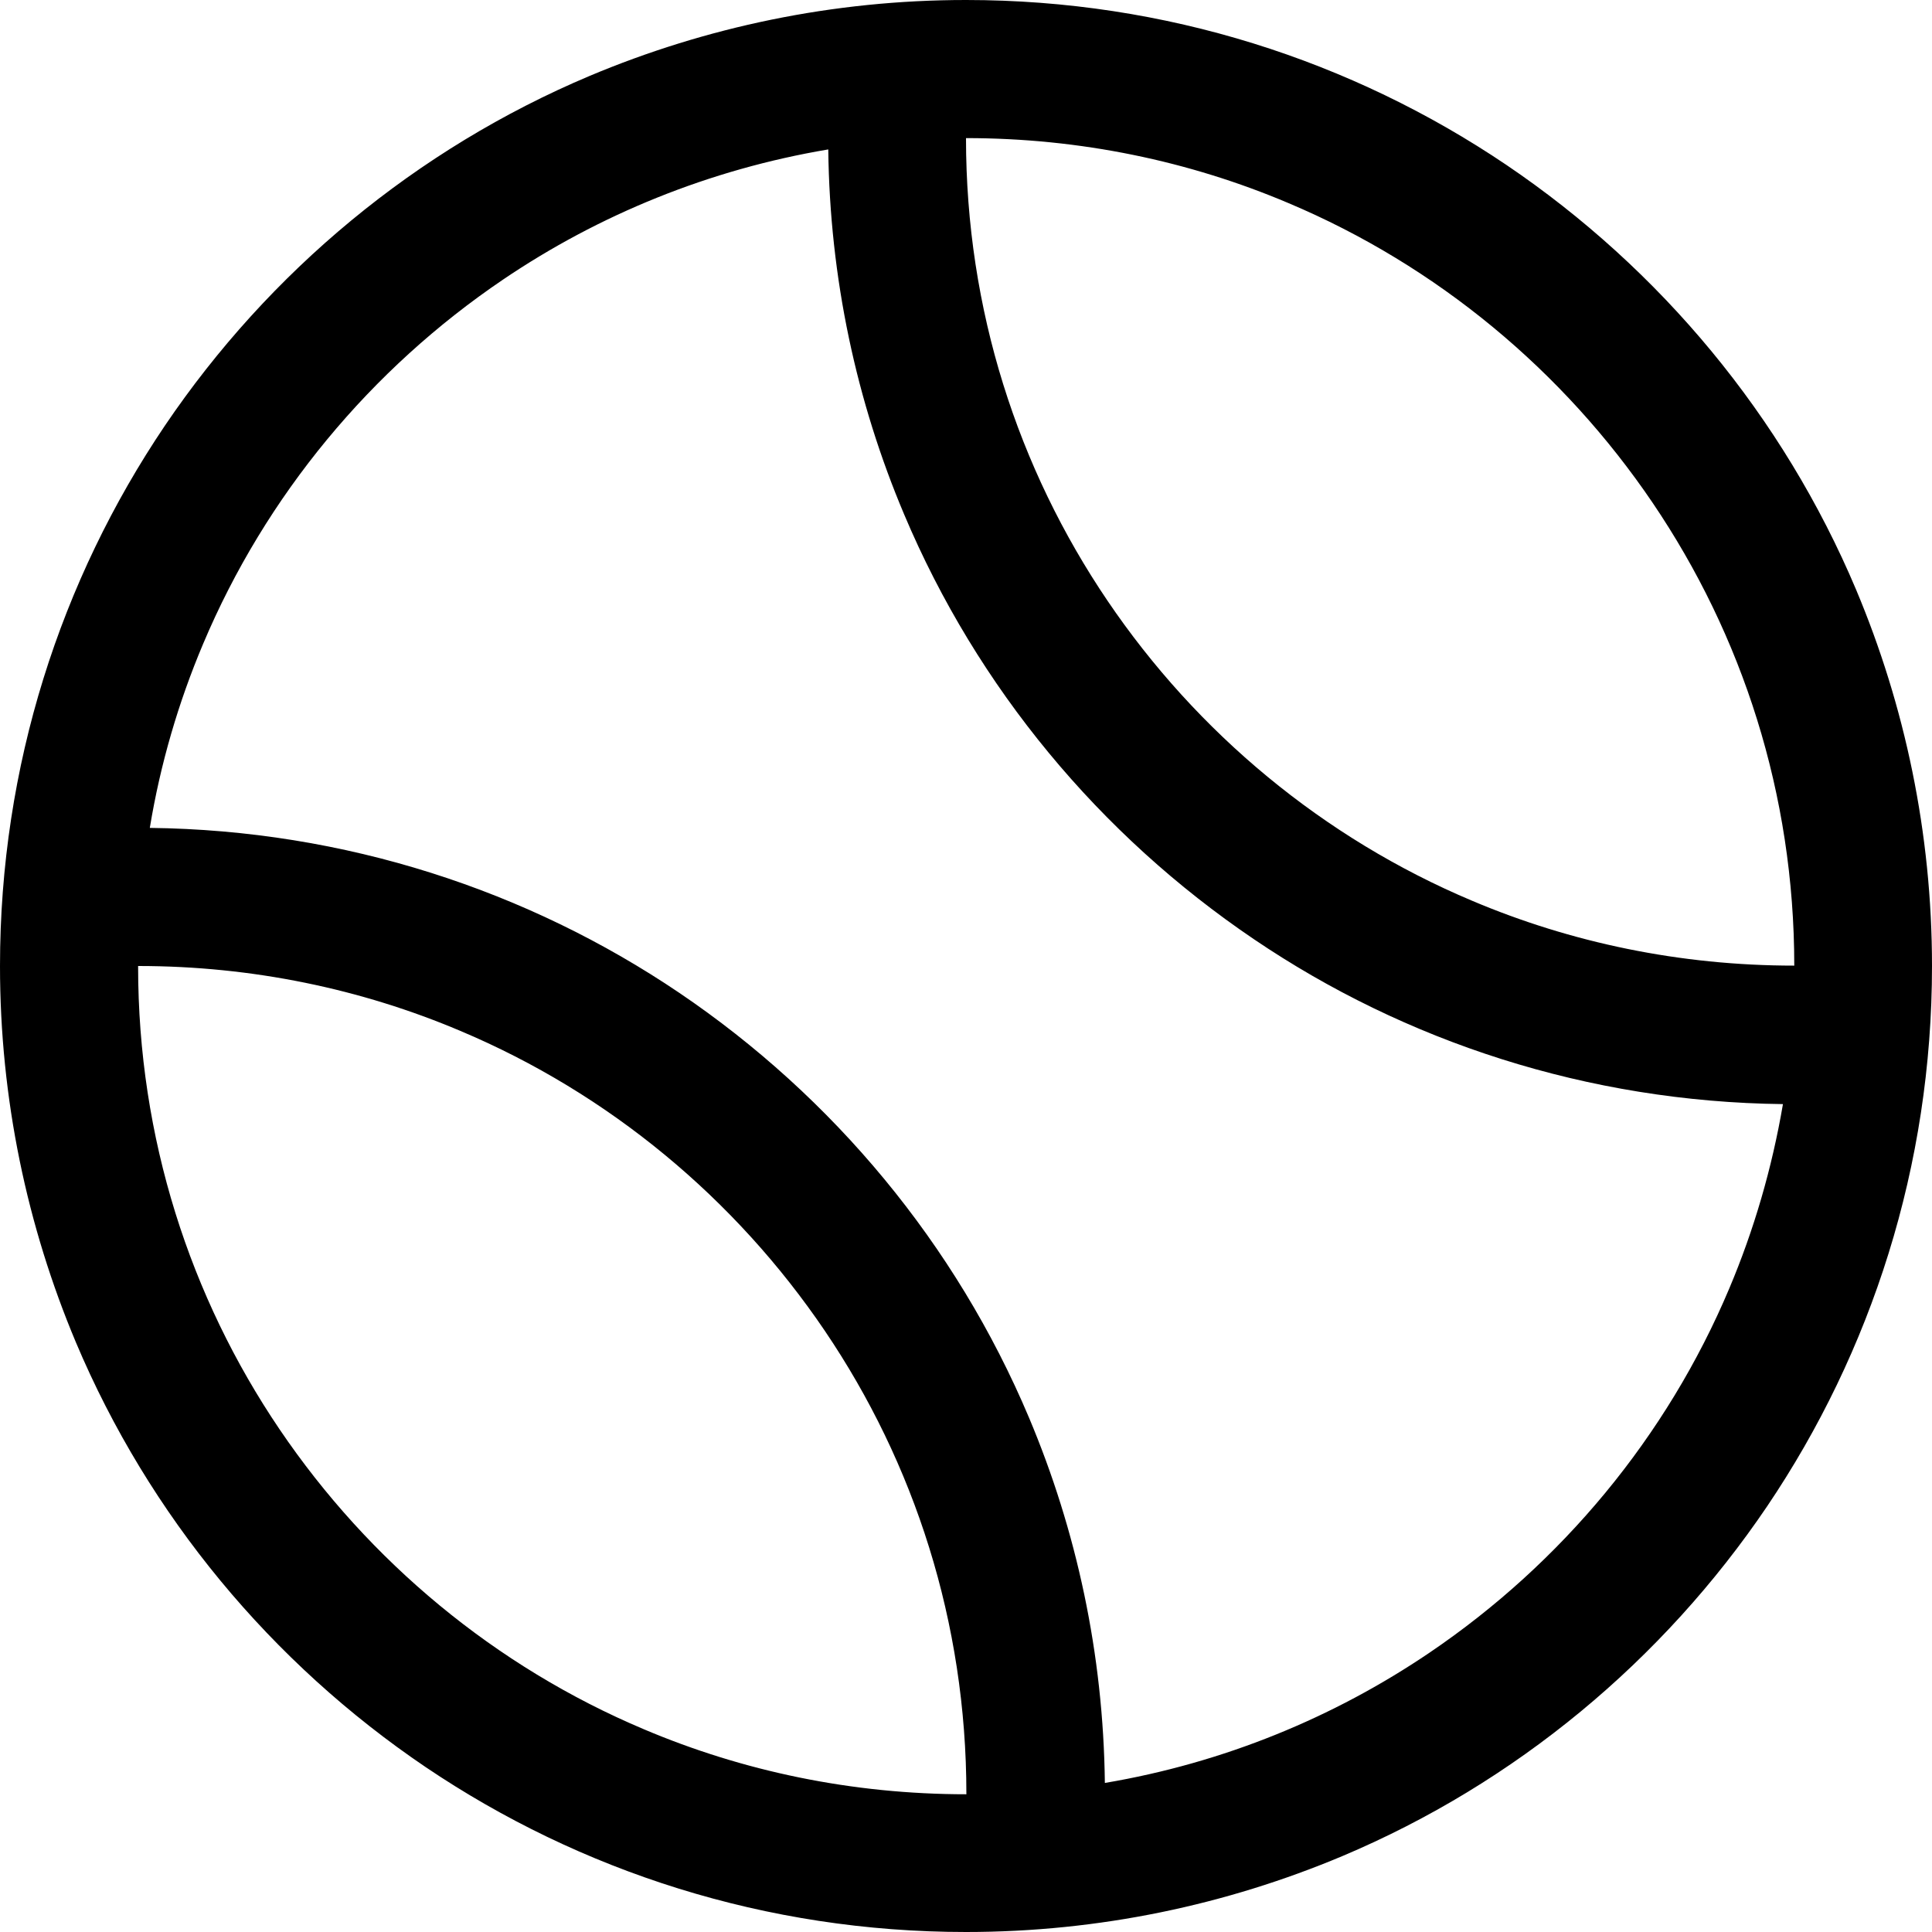
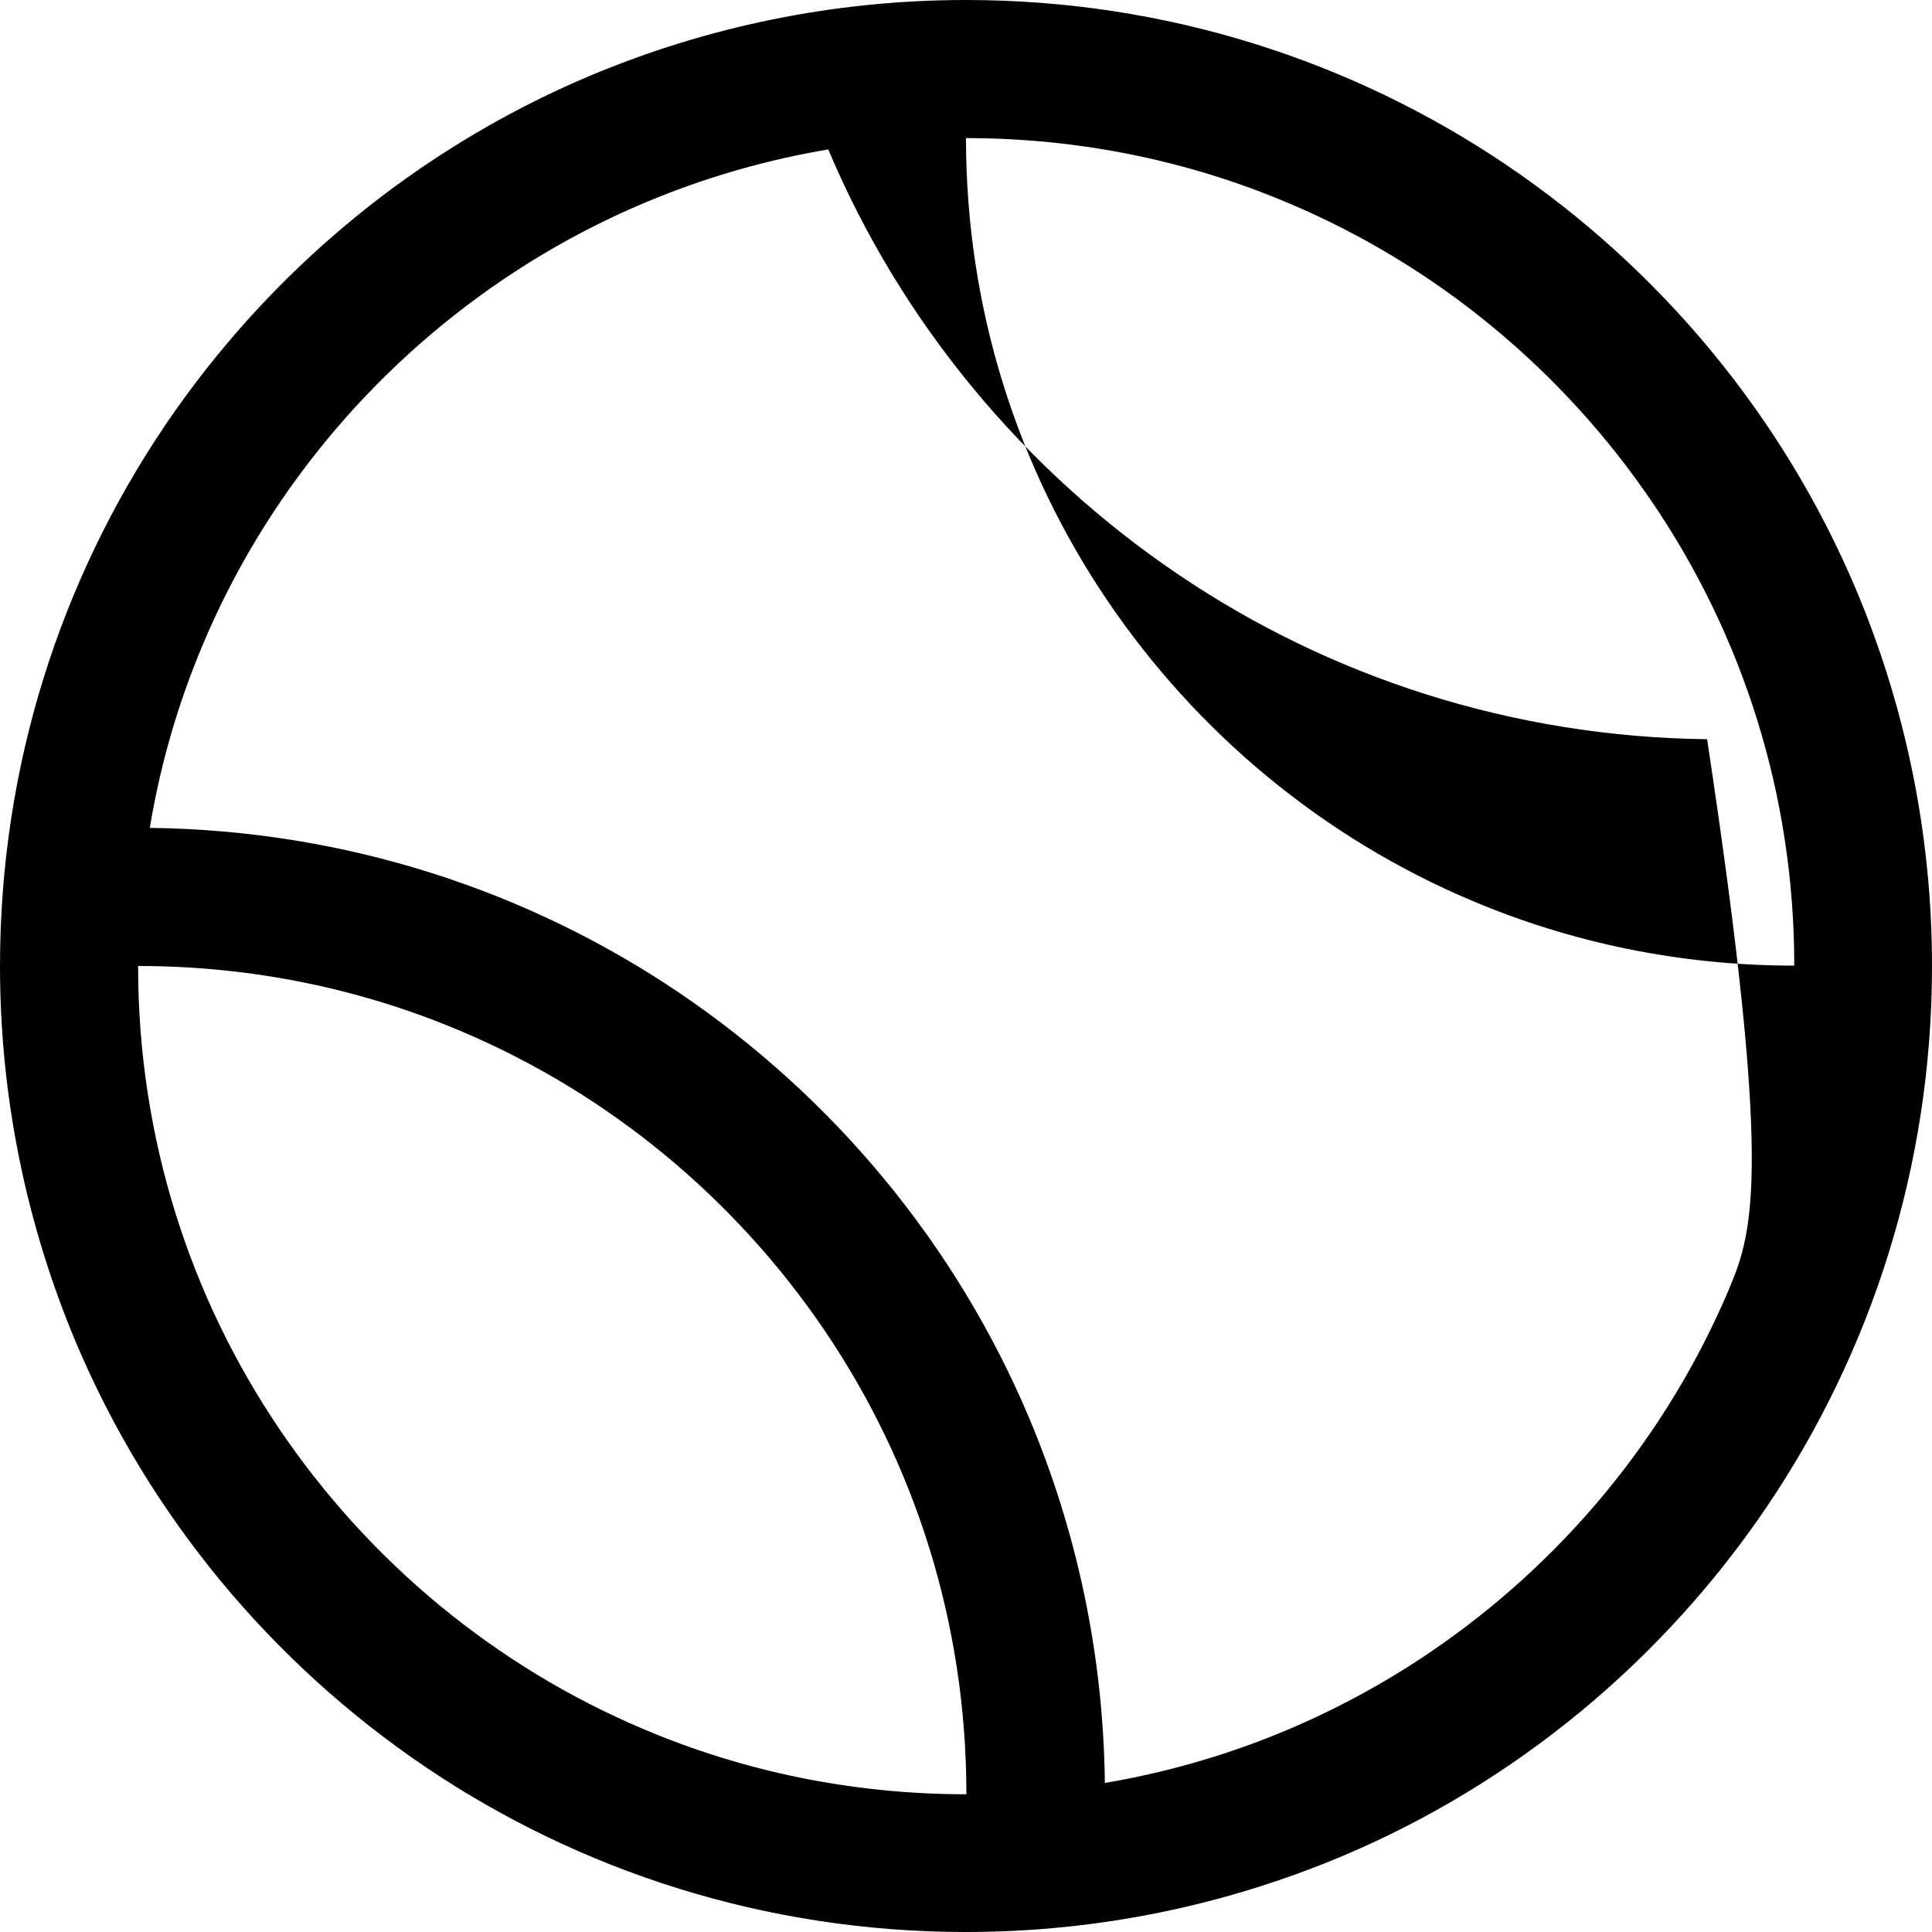
<svg xmlns="http://www.w3.org/2000/svg" version="1.1" id="Layer_1" x="0px" y="0px" viewBox="0 0 512 512" style="enable-background:new 0 0 512 512;" xml:space="preserve">
-   <path d="M491.9,156.3c-19.4-46-51.9-85-92.7-112.6C358.3,16.1,309,0,256,0c-35.3,0-69,7.2-99.7,20.1c-46,19.4-85,51.9-112.6,92.7  C16.1,153.7,0,203,0,256c0,35.3,7.2,69,20.1,99.7c19.4,46,51.9,85,92.7,112.6C153.7,495.9,203,512,256,512c35.3,0,69-7.2,99.7-20.1  c46-19.4,85-51.9,112.6-92.7C495.9,358.3,512,309,512,256C512,220.7,504.8,187,491.9,156.3z M438,133.3  c23.7,35,37.5,77.1,37.5,122.6c-30.3,0-59.2-6.1-85.4-17.2c-39.4-16.6-72.9-44.5-96.6-79.5c-23.7-35-37.5-77.1-37.5-122.6  c30.3,0,59.2,6.1,85.4,17.2C380.8,70.4,414.3,98.3,438,133.3z M74.1,378.8c-23.7-35-37.5-77.2-37.5-122.7c0,0,0-0.1,0-0.1  c30.3,0,59.2,6.1,85.4,17.2c39.4,16.6,72.9,44.5,96.6,79.5c23.7,35,37.5,77.2,37.5,122.7c0,0,0,0.1,0,0.1  c-30.3,0-59.2-6.1-85.4-17.2C131.3,441.7,97.8,413.8,74.1,378.8z M458.3,341.4c-16.6,39.4-44.5,72.9-79.5,96.6  c-25.4,17.2-54.6,29.2-86,34.5c-0.4-34.2-7.5-66.9-20.1-96.8c-19.4-46-51.9-85-92.7-112.6C139.9,236,91.5,220,39.7,219.4  c2.8-17,7.6-33.3,14.1-48.7c16.6-39.4,44.5-72.9,79.5-96.6c25.4-17.2,54.7-29.2,86.2-34.5c0.4,34.2,7.5,66.9,20.1,96.7  c19.4,46,51.9,85,92.7,112.6c40,27.1,88.4,43.1,140.2,43.7C469.6,309.6,464.8,326,458.3,341.4z" />
+   <path d="M491.9,156.3c-19.4-46-51.9-85-92.7-112.6C358.3,16.1,309,0,256,0c-35.3,0-69,7.2-99.7,20.1c-46,19.4-85,51.9-112.6,92.7  C16.1,153.7,0,203,0,256c0,35.3,7.2,69,20.1,99.7c19.4,46,51.9,85,92.7,112.6C153.7,495.9,203,512,256,512c35.3,0,69-7.2,99.7-20.1  c46-19.4,85-51.9,112.6-92.7C495.9,358.3,512,309,512,256C512,220.7,504.8,187,491.9,156.3z M438,133.3  c23.7,35,37.5,77.1,37.5,122.6c-30.3,0-59.2-6.1-85.4-17.2c-39.4-16.6-72.9-44.5-96.6-79.5c-23.7-35-37.5-77.1-37.5-122.6  c30.3,0,59.2,6.1,85.4,17.2C380.8,70.4,414.3,98.3,438,133.3z M74.1,378.8c-23.7-35-37.5-77.2-37.5-122.7c0,0,0-0.1,0-0.1  c30.3,0,59.2,6.1,85.4,17.2c39.4,16.6,72.9,44.5,96.6,79.5c23.7,35,37.5,77.2,37.5,122.7c0,0,0,0.1,0,0.1  c-30.3,0-59.2-6.1-85.4-17.2C131.3,441.7,97.8,413.8,74.1,378.8z M458.3,341.4c-16.6,39.4-44.5,72.9-79.5,96.6  c-25.4,17.2-54.6,29.2-86,34.5c-0.4-34.2-7.5-66.9-20.1-96.8c-19.4-46-51.9-85-92.7-112.6C139.9,236,91.5,220,39.7,219.4  c2.8-17,7.6-33.3,14.1-48.7c16.6-39.4,44.5-72.9,79.5-96.6c25.4-17.2,54.7-29.2,86.2-34.5c19.4,46,51.9,85,92.7,112.6c40,27.1,88.4,43.1,140.2,43.7C469.6,309.6,464.8,326,458.3,341.4z" />
</svg>